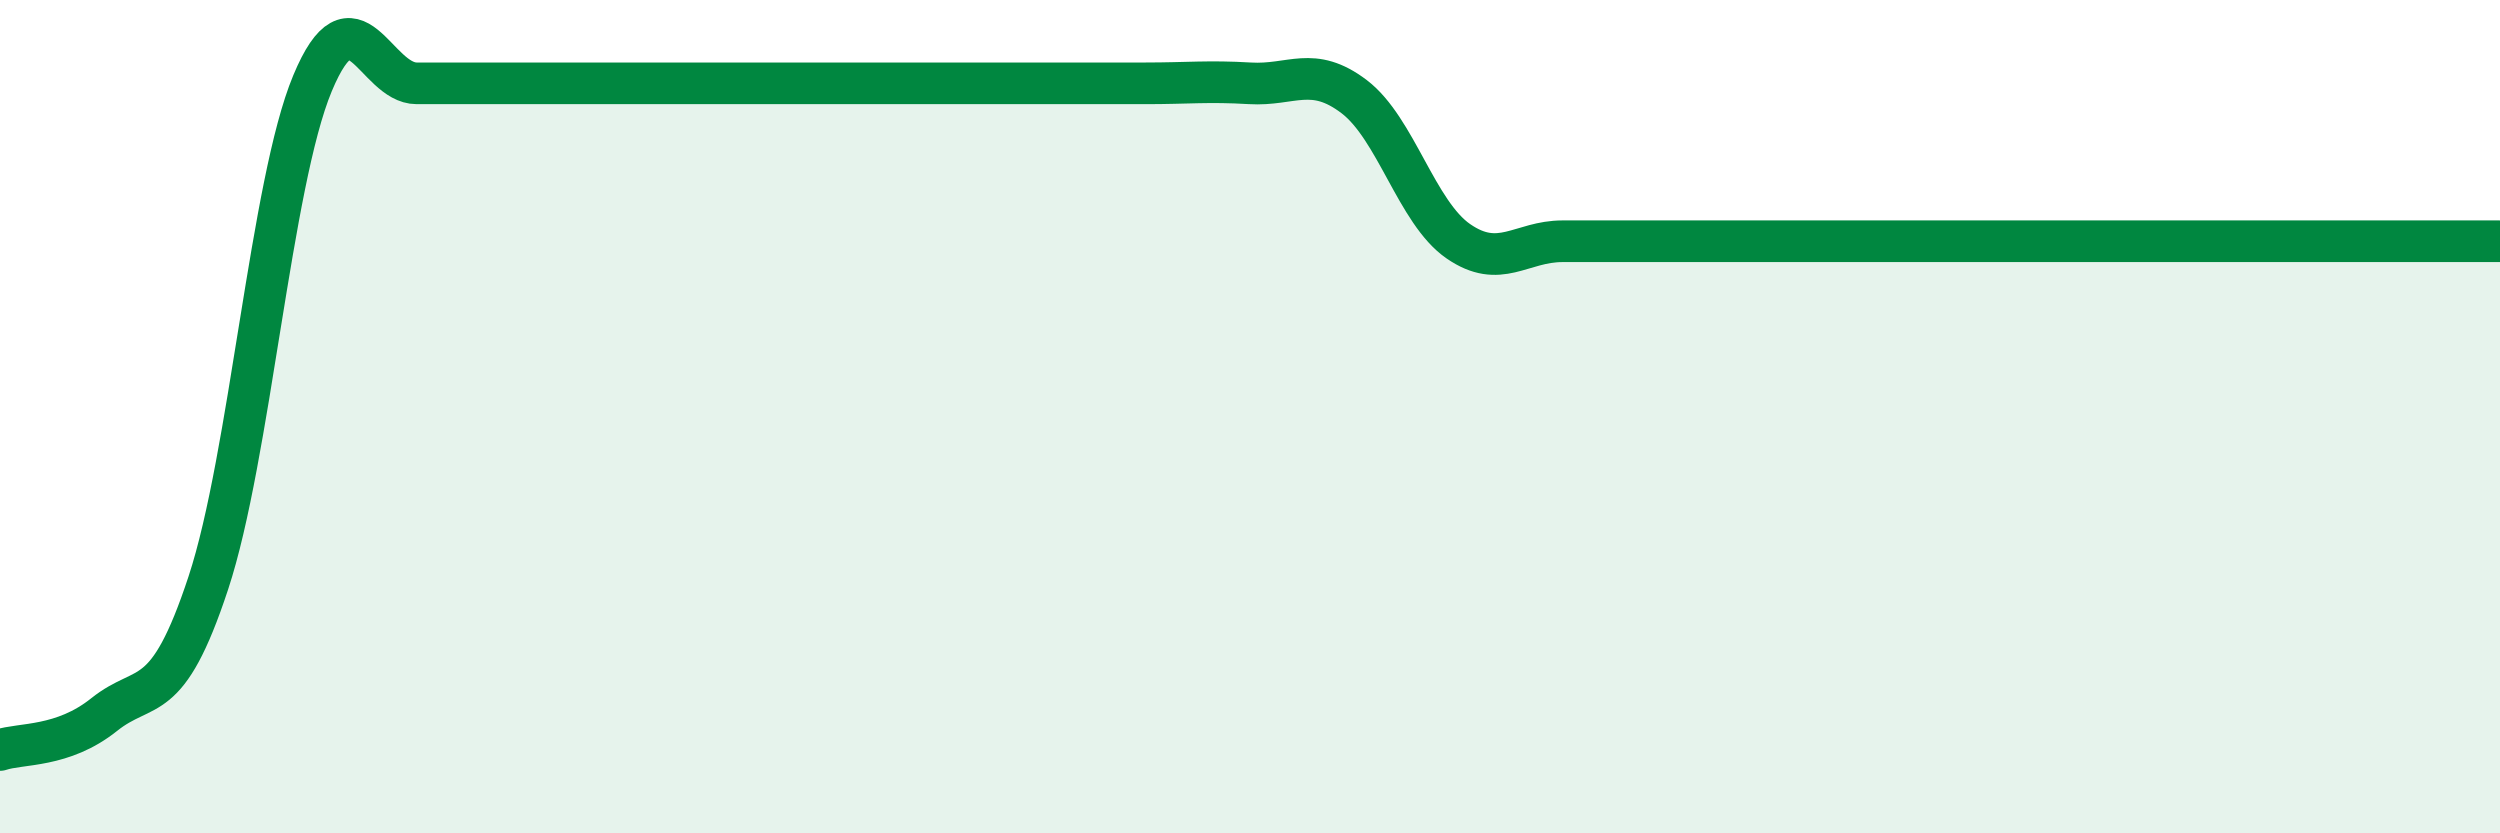
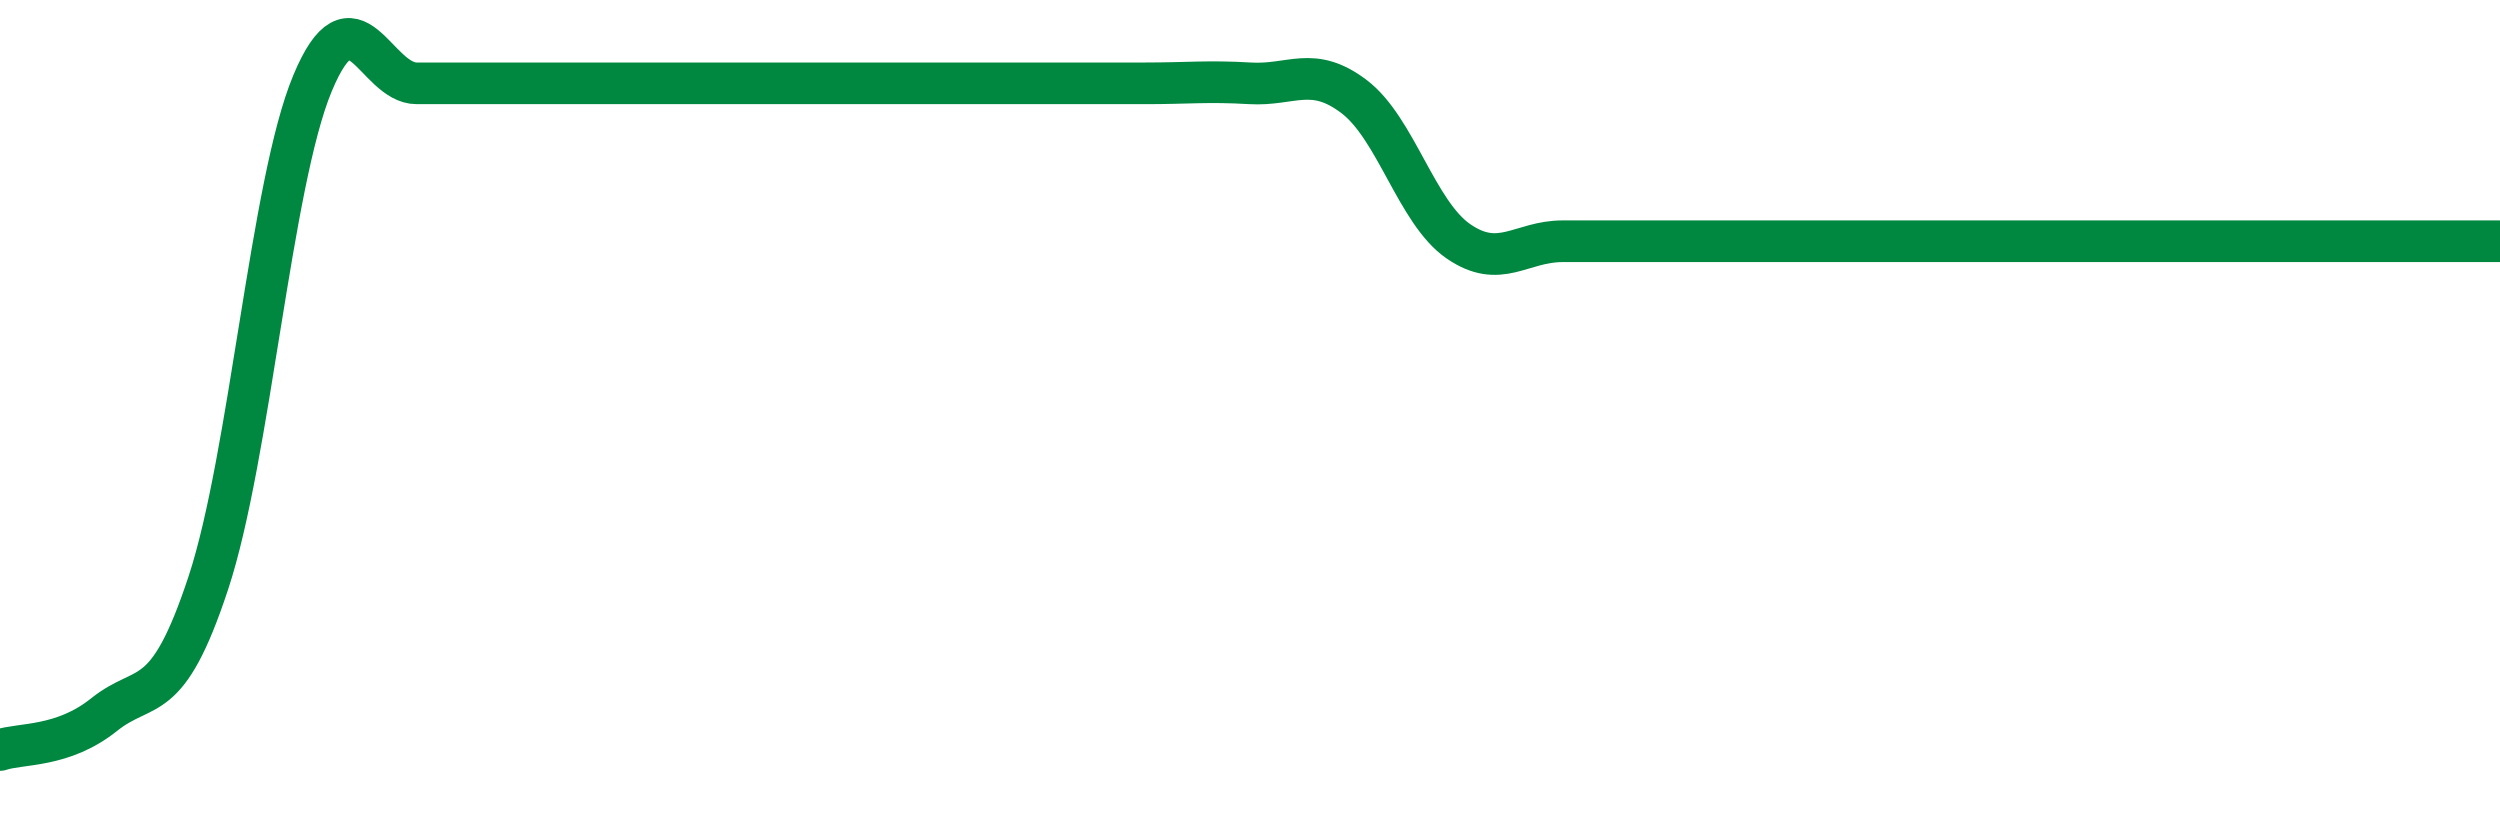
<svg xmlns="http://www.w3.org/2000/svg" width="60" height="20" viewBox="0 0 60 20">
-   <path d="M 0,18 C 0.5,17.83 1.5,17.95 2.5,17.15 C 3.5,16.35 4,17.02 5,13.99 C 6,10.96 6.5,4.4 7.5,2 C 8.5,-0.4 9,2 10,2 C 11,2 11.5,2 12.5,2 C 13.5,2 14,2 15,2 C 16,2 16.5,2 17.5,2 C 18.5,2 19,2 20,2 C 21,2 21.5,2 22.5,2 C 23.5,2 24,2 25,2 C 26,2 26.5,2 27.5,2 C 28.5,2 29,1.94 30,2 C 31,2.06 31.5,1.56 32.5,2.32 C 33.5,3.08 34,5.1 35,5.79 C 36,6.48 36.5,5.79 37.5,5.79 C 38.5,5.79 39,5.79 40,5.79 C 41,5.79 41.5,5.79 42.5,5.79 C 43.5,5.79 44,5.79 45,5.79 C 46,5.79 46.5,5.79 47.5,5.79 C 48.5,5.79 49,5.79 50,5.79 C 51,5.79 51.5,5.79 52.5,5.79 C 53.5,5.79 53.5,5.79 55,5.79 C 56.5,5.79 59,5.79 60,5.79L60 20L0 20Z" fill="#008740" opacity="0.1" stroke-linecap="round" stroke-linejoin="round" />
  <path d="M 0,18 C 0.5,17.83 1.5,17.95 2.5,17.15 C 3.5,16.35 4,17.02 5,13.99 C 6,10.96 6.5,4.4 7.5,2 C 8.5,-0.4 9,2 10,2 C 11,2 11.5,2 12.5,2 C 13.5,2 14,2 15,2 C 16,2 16.5,2 17.5,2 C 18.5,2 19,2 20,2 C 21,2 21.5,2 22.5,2 C 23.5,2 24,2 25,2 C 26,2 26.5,2 27.5,2 C 28.5,2 29,1.94 30,2 C 31,2.06 31.5,1.56 32.5,2.32 C 33.5,3.08 34,5.1 35,5.79 C 36,6.48 36.5,5.79 37.5,5.79 C 38.5,5.79 39,5.79 40,5.79 C 41,5.79 41.5,5.79 42.5,5.79 C 43.5,5.79 44,5.79 45,5.79 C 46,5.79 46.5,5.79 47.5,5.79 C 48.5,5.79 49,5.79 50,5.79 C 51,5.79 51.5,5.79 52.5,5.79 C 53.5,5.79 53.5,5.79 55,5.79 C 56.5,5.79 59,5.79 60,5.79" stroke="#008740" stroke-width="1" fill="none" stroke-linecap="round" stroke-linejoin="round" />
</svg>